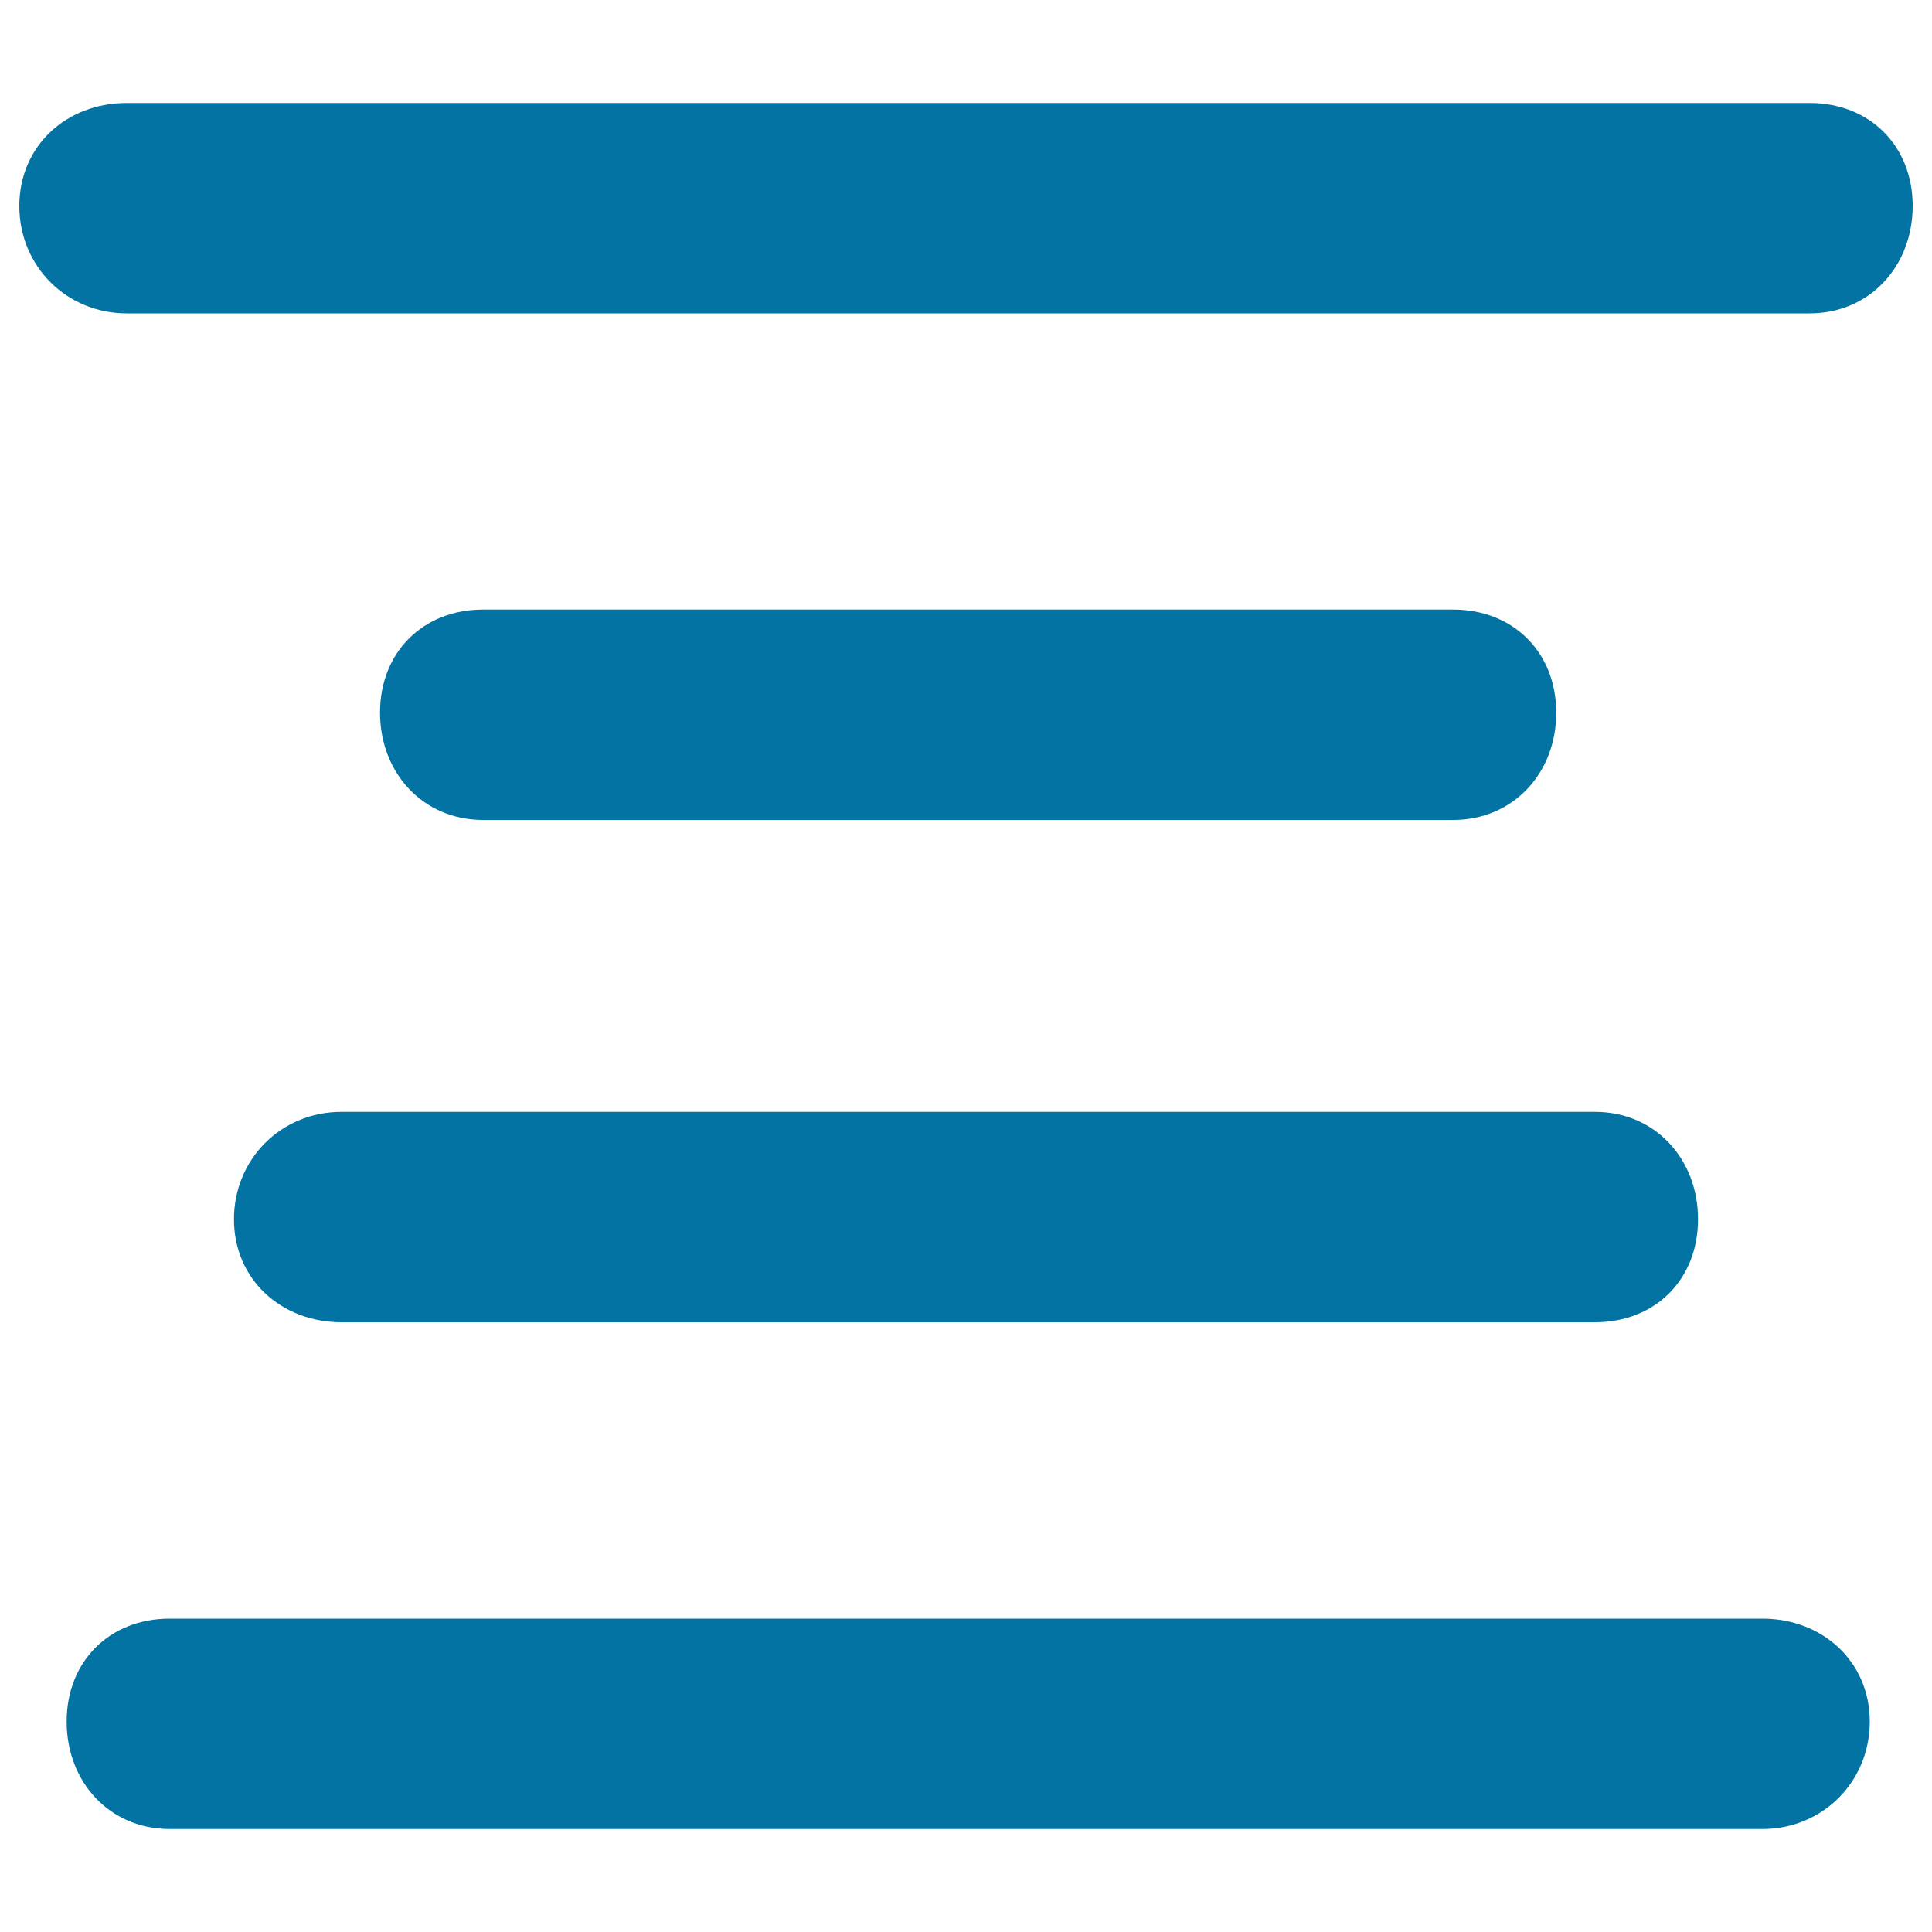
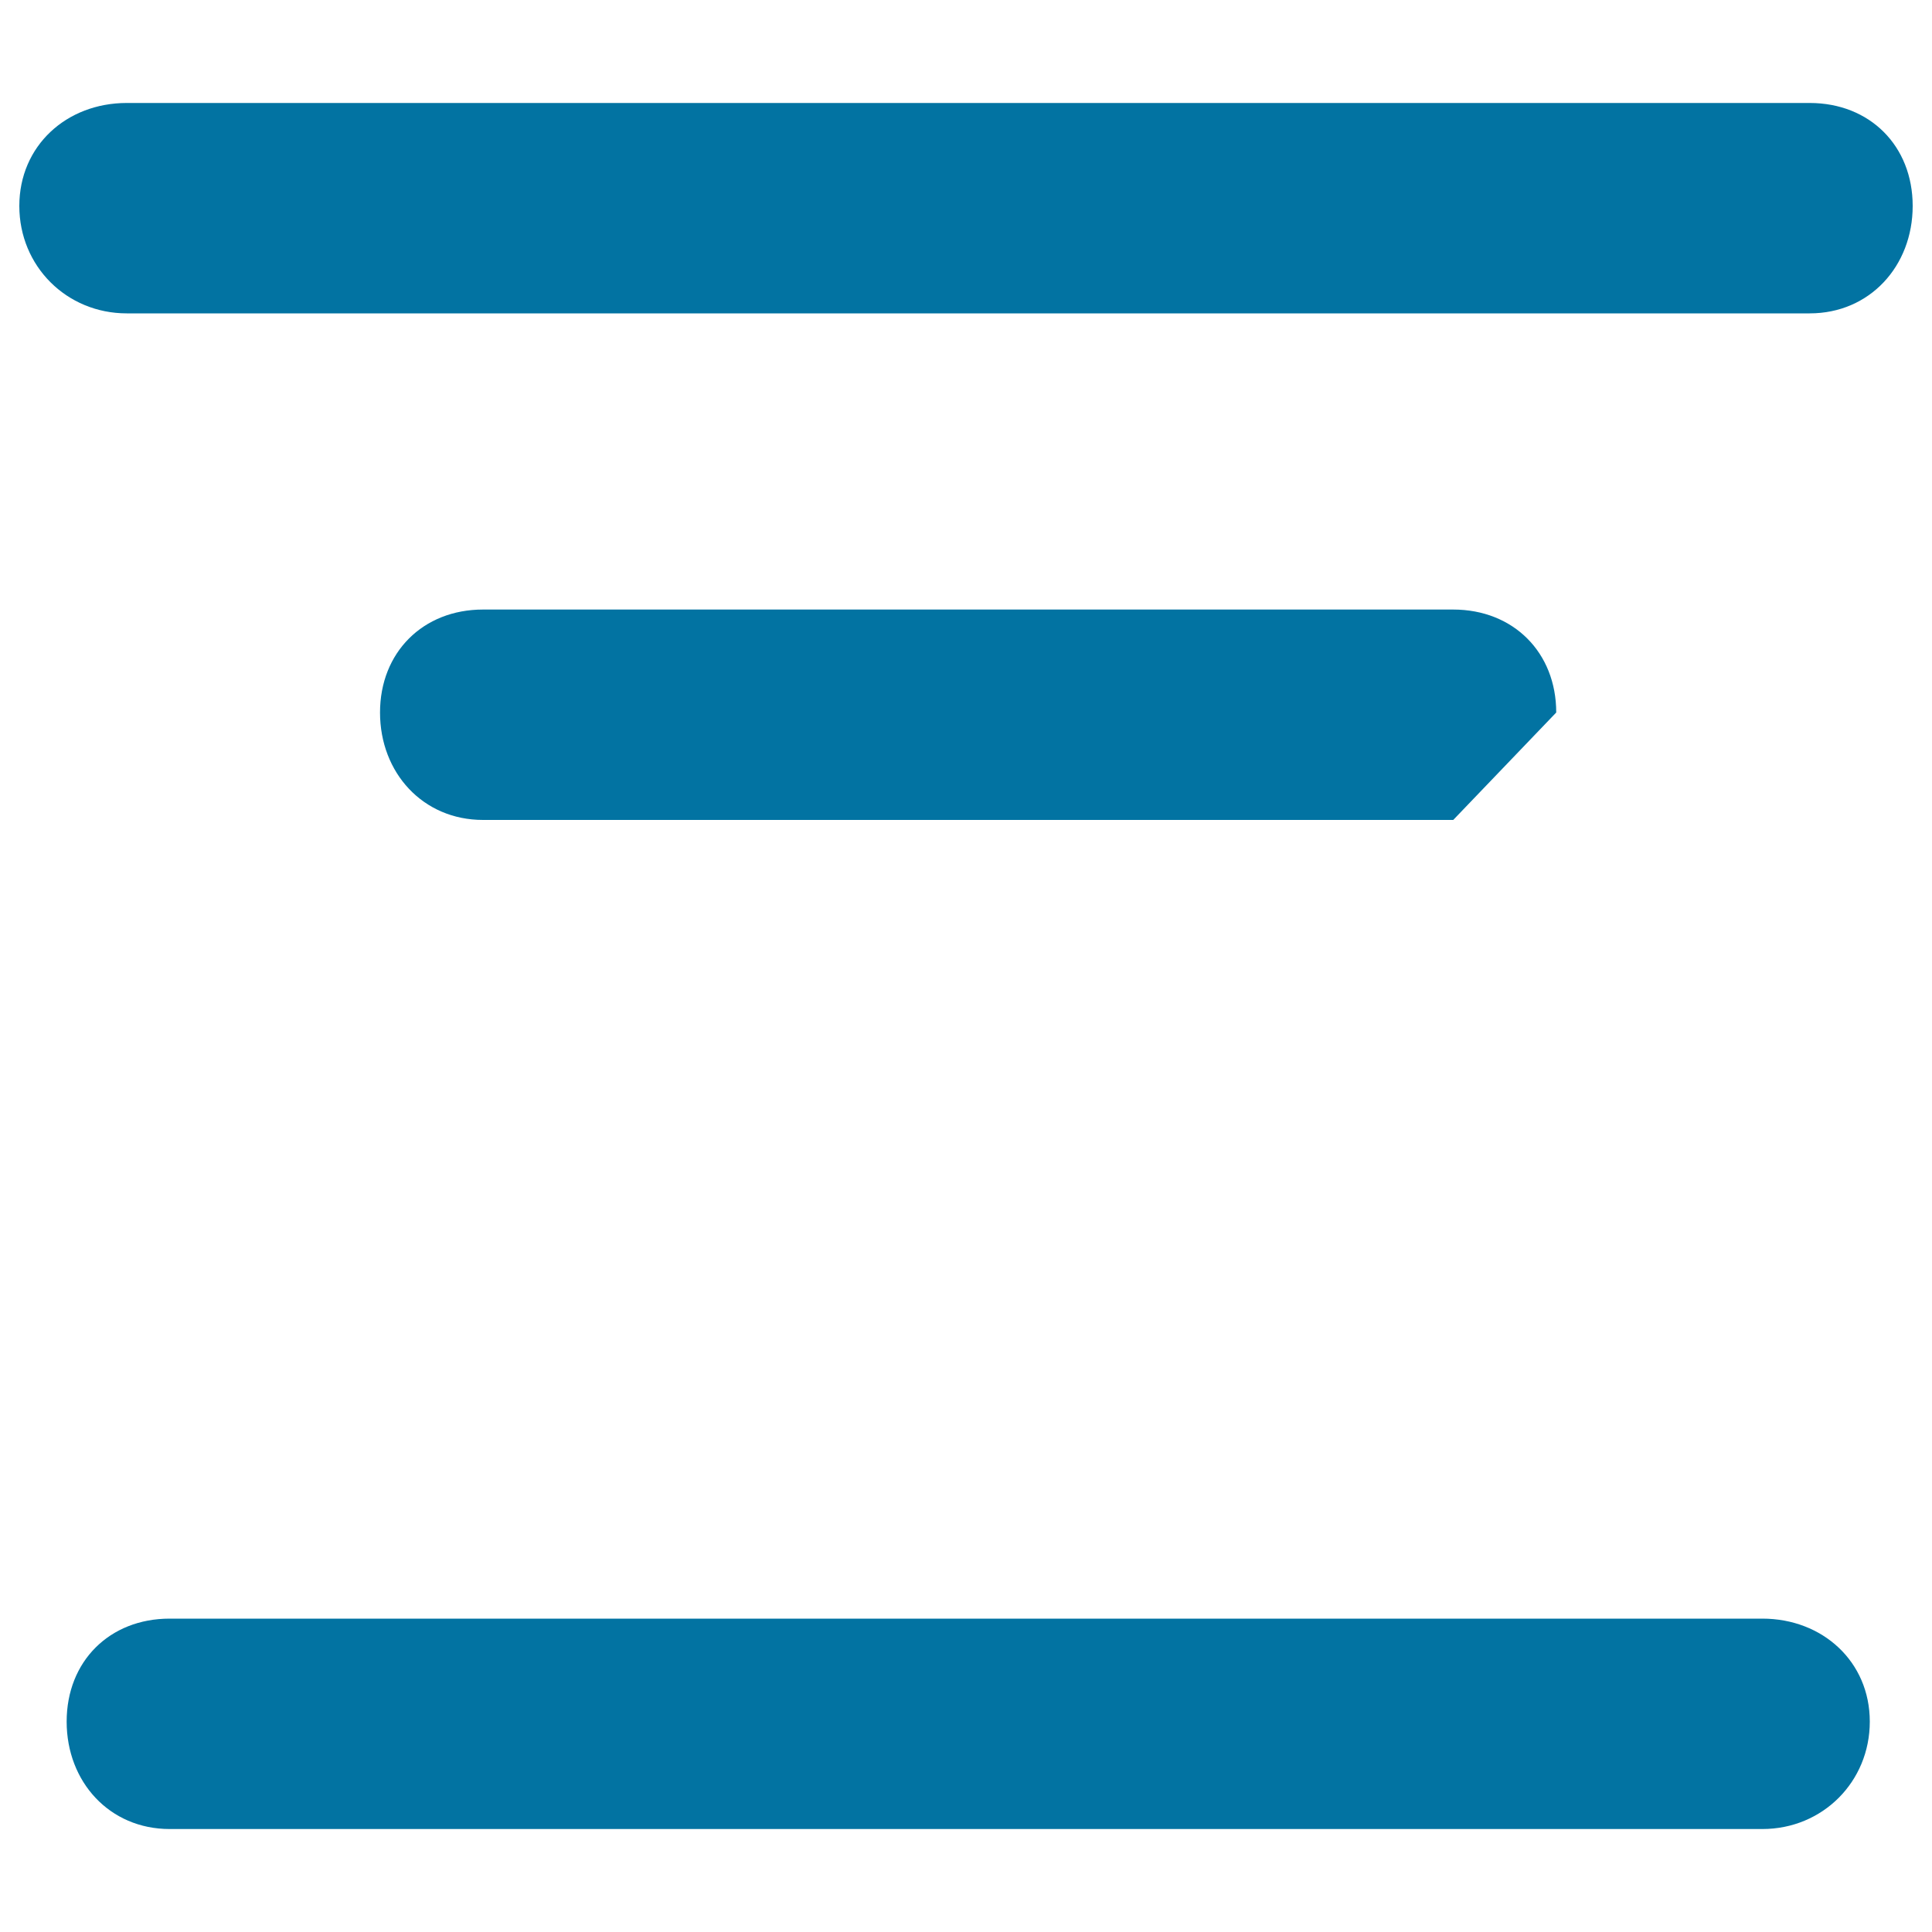
<svg xmlns="http://www.w3.org/2000/svg" viewBox="0 0 1000 1000" style="fill:#0273a2">
  <title>Align Text To Center SVG icon</title>
  <g>
    <g>
      <path d="M936.7,53.3c31.1,0,53.3,22.2,53.3,53.3c0,31.1-22.2,55.6-53.3,55.6H65.6c-31.1,0-55.6-24.4-55.6-55.6c0-31.1,24.4-53.3,55.6-53.3H936.7z" />
-       <path d="M752.2,424.4H250c-31.1,0-53.3-24.4-53.3-55.6c0-31.1,22.2-53.3,53.3-53.3h502.2c31.1,0,53.3,22.2,53.3,53.3C805.6,400,783.3,424.4,752.2,424.4z" />
-       <path d="M121.1,631.1c0-31.1,24.4-55.6,55.6-55.6h648.9c31.1,0,53.3,24.4,53.3,55.6s-22.2,53.3-53.3,53.3H176.7C145.6,684.4,121.1,662.2,121.1,631.1z" />
+       <path d="M752.2,424.4H250c-31.1,0-53.3-24.4-53.3-55.6c0-31.1,22.2-53.3,53.3-53.3h502.2c31.1,0,53.3,22.2,53.3,53.3z" />
      <path d="M912.2,837.8c31.1,0,55.6,22.2,55.6,53.3s-24.4,55.6-55.6,55.6H87.8c-31.1,0-53.3-24.4-53.3-55.6s22.2-53.3,53.3-53.3H912.2z" />
    </g>
  </g>
</svg>